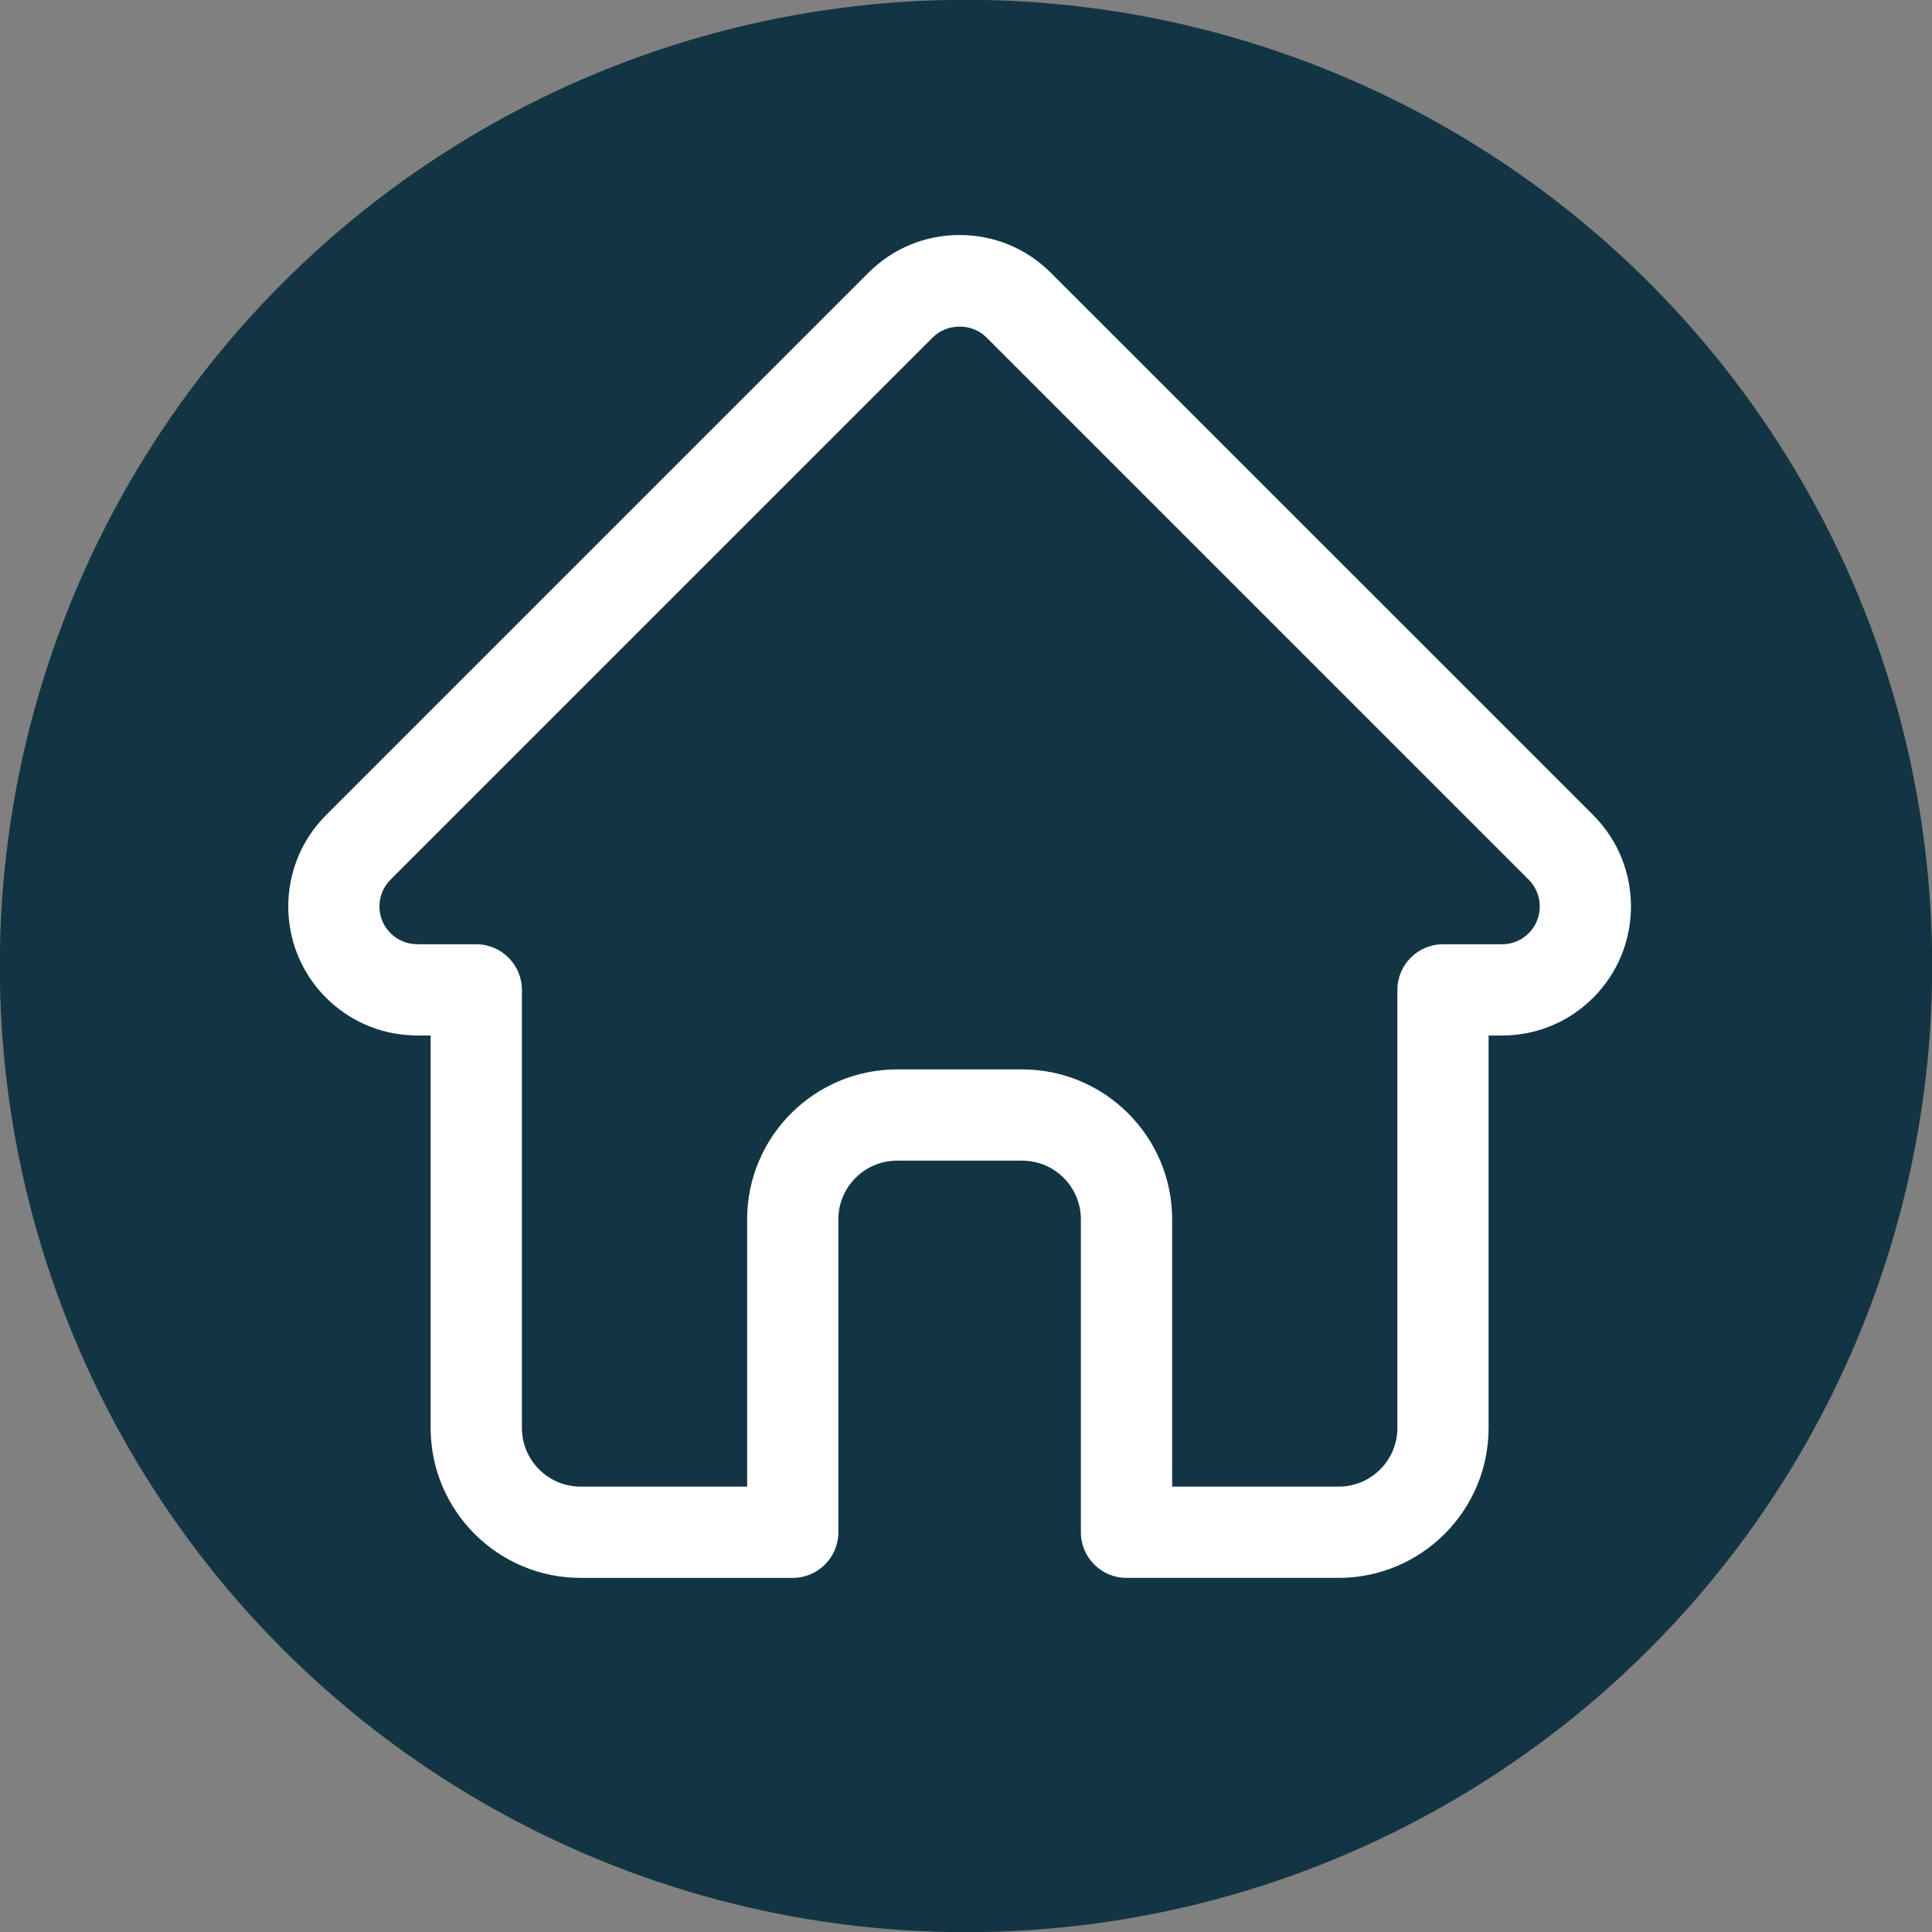
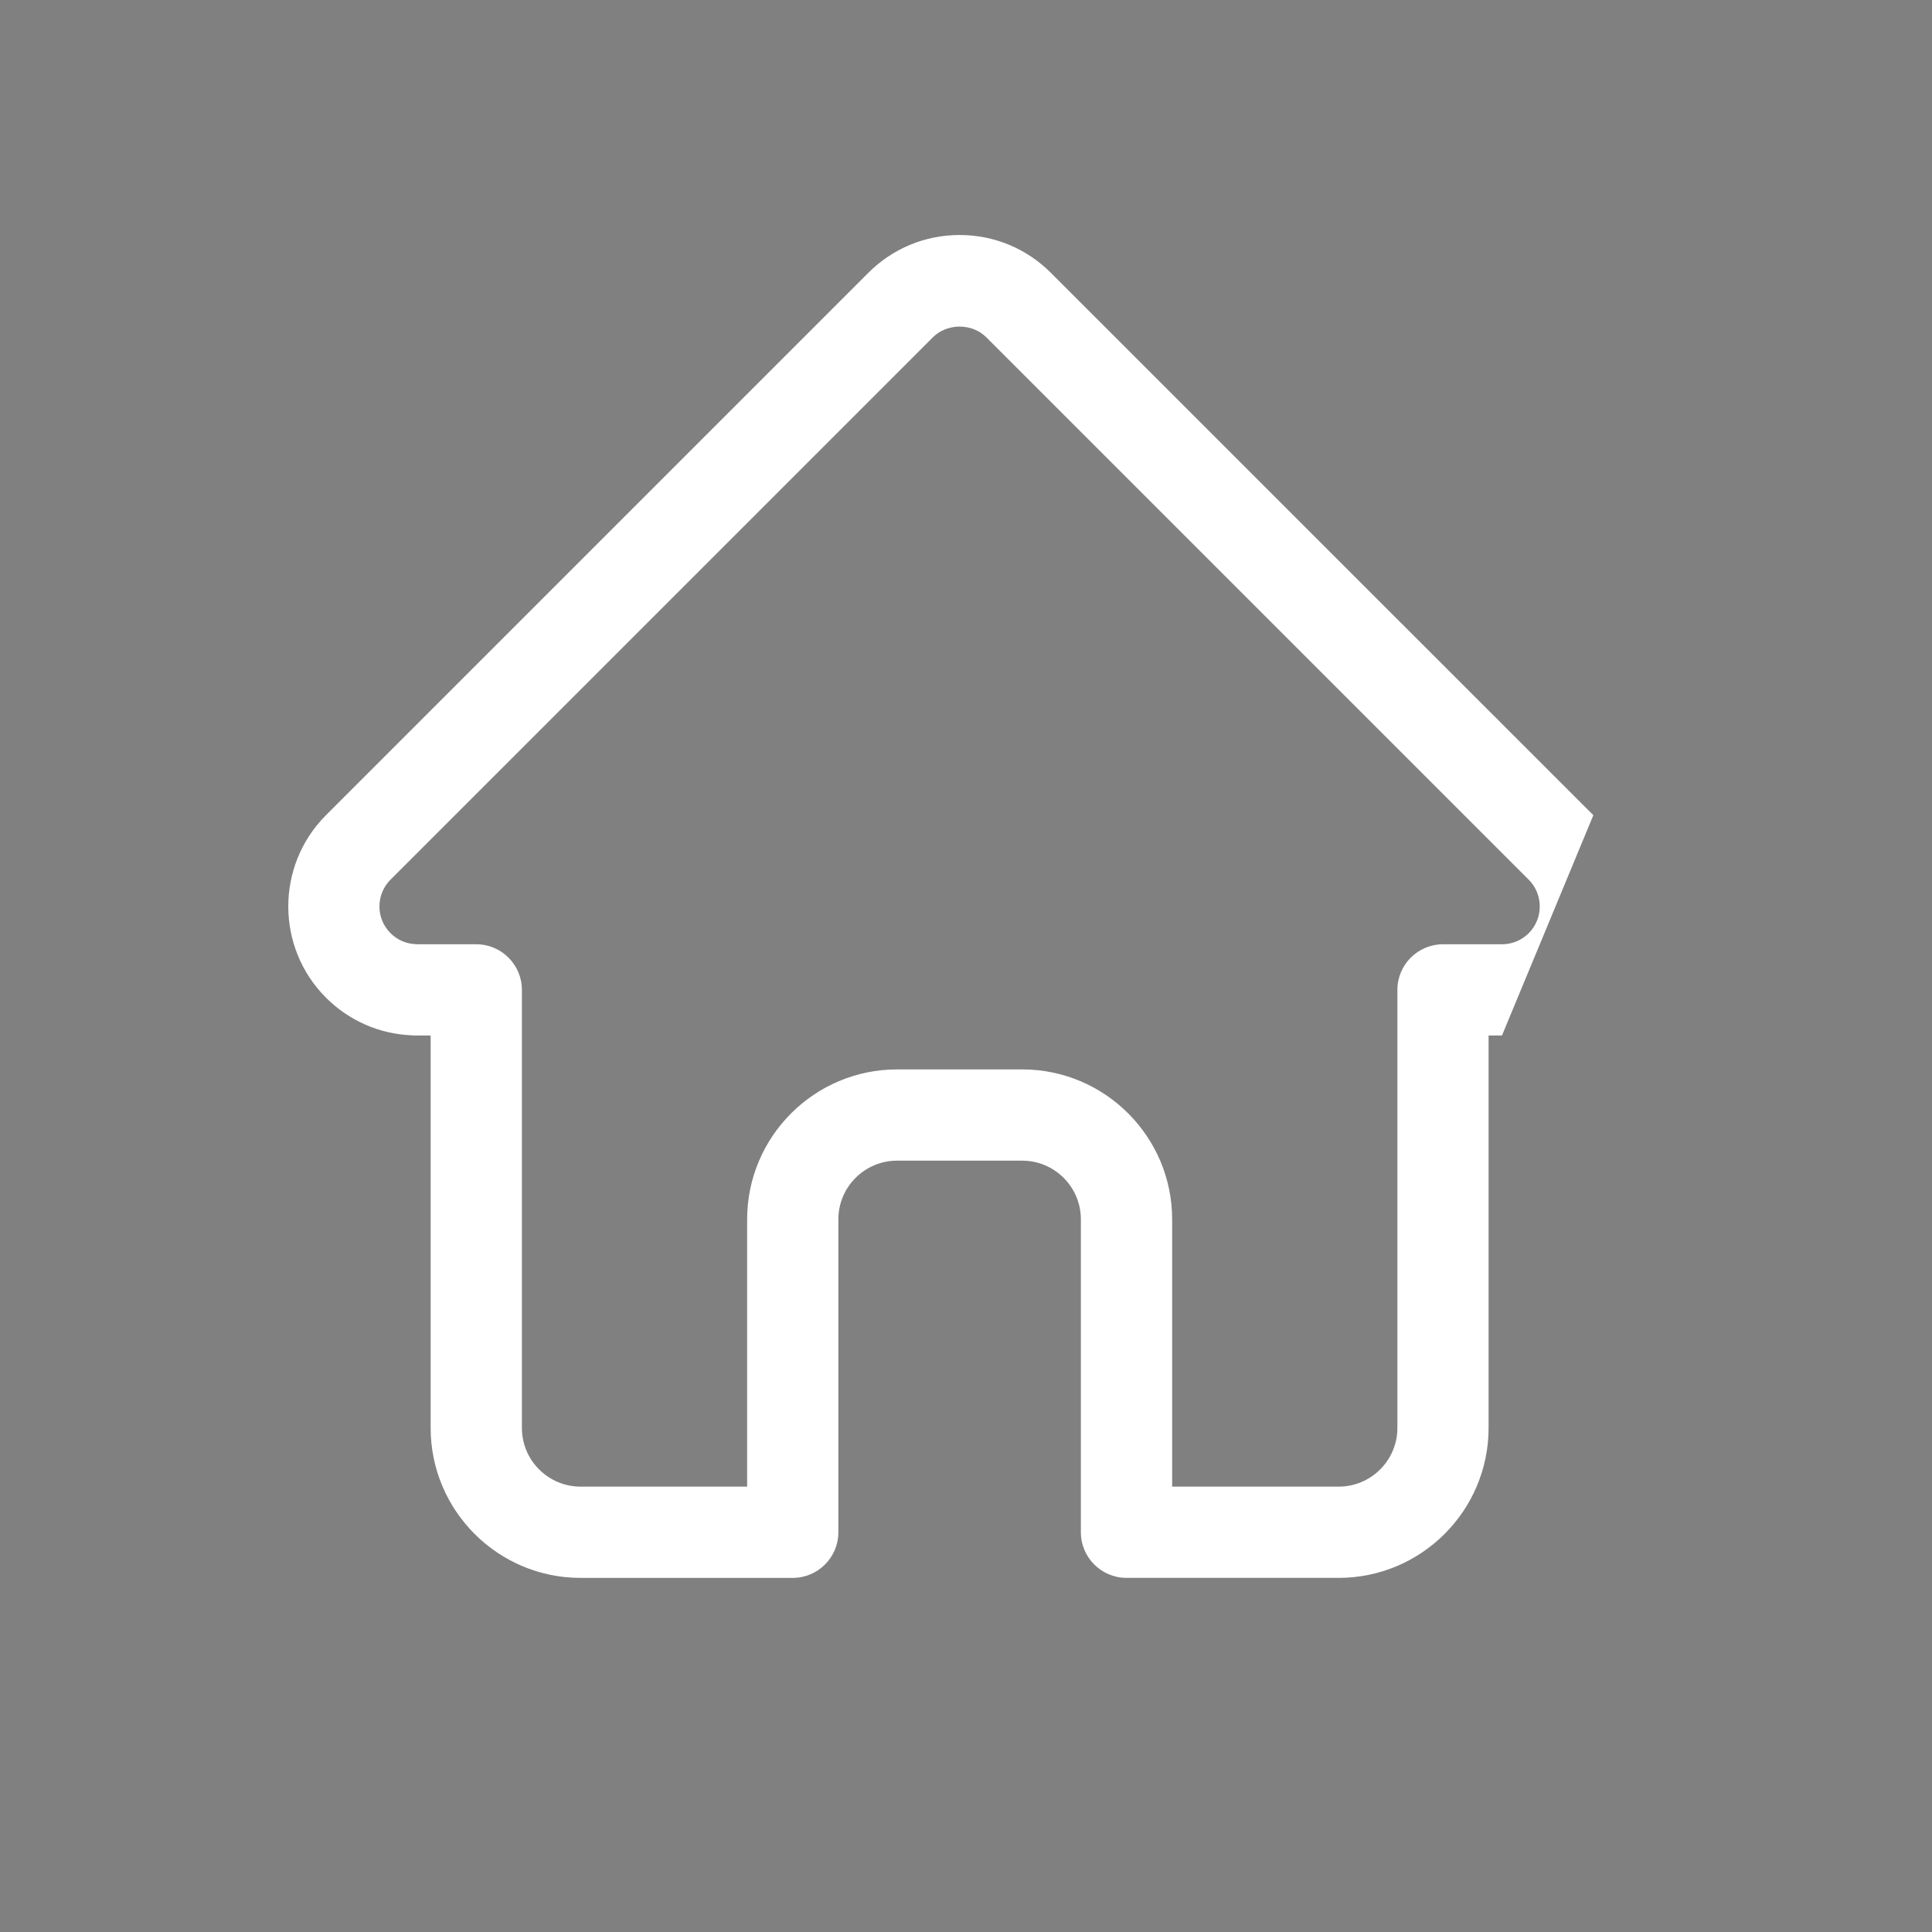
<svg xmlns="http://www.w3.org/2000/svg" viewBox="0 0 108.6 108.6">
  <rect x="0" y="0" width="108.6" height="108.6" fill="#808080" stroke="none" />
-   <circle cx="54.3" cy="54.3" fill="#133543" r="54.311" />
-   <path d="m89.563 45.826.01.007-30.502-30.497c-1.37-1.371-3.192-2.126-5.13-2.126s-3.76.755-5.13 2.125l-30.501 30.501c-2.813 2.829-2.806 7.425.014 10.245 1.285 1.286 2.995 2.038 4.794 2.114.083.008.165.013.249.013h.84v22.059c0 4.647 3.78 8.428 8.427 8.428h11.927c1.414 0 2.564-1.15 2.564-2.564v-17.59c0-1.819 1.48-3.299 3.299-3.299h7.035c1.819 0 3.298 1.479 3.298 3.299v17.589c0 1.414 1.15 2.564 2.564 2.564h11.927c4.647 0 8.427-3.78 8.427-8.428v-22.058h.752c1.937 0 3.759-.755 5.13-2.127 2.827-2.826 2.829-7.426.006-10.255zm-67.612 6.628c-.401-.4-.622-.934-.622-1.503 0-.568.221-1.103.625-1.506l30.484-30.484c.803-.803 2.203-.804 3.006.001l30.491 30.49c.824.829.822 2.177-.003 3.004-.402.401-.936.623-1.503.623h-3.316c-1.414 0-2.564 1.15-2.564 2.564v24.623c0 1.819-1.479 3.299-3.298 3.299h-9.363v-15.024c0-4.647-3.78-8.428-8.427-8.428h-7.035c-4.647 0-8.428 3.78-8.428 8.428v15.024h-9.363c-1.819 0-3.298-1.479-3.298-3.299v-24.623c0-1.414-1.15-2.564-2.564-2.564h-3.243l-.115-.005c-.554-.009-1.074-.23-1.464-.62z" fill="#fff" />
+   <path d="m89.563 45.826.01.007-30.502-30.497c-1.37-1.371-3.192-2.126-5.13-2.126s-3.76.755-5.13 2.125l-30.501 30.501c-2.813 2.829-2.806 7.425.014 10.245 1.285 1.286 2.995 2.038 4.794 2.114.083.008.165.013.249.013h.84v22.059c0 4.647 3.78 8.428 8.427 8.428h11.927c1.414 0 2.564-1.15 2.564-2.564v-17.59c0-1.819 1.48-3.299 3.299-3.299h7.035c1.819 0 3.298 1.479 3.298 3.299v17.589c0 1.414 1.15 2.564 2.564 2.564h11.927c4.647 0 8.427-3.78 8.427-8.428v-22.058h.752zm-67.612 6.628c-.401-.4-.622-.934-.622-1.503 0-.568.221-1.103.625-1.506l30.484-30.484c.803-.803 2.203-.804 3.006.001l30.491 30.49c.824.829.822 2.177-.003 3.004-.402.401-.936.623-1.503.623h-3.316c-1.414 0-2.564 1.15-2.564 2.564v24.623c0 1.819-1.479 3.299-3.298 3.299h-9.363v-15.024c0-4.647-3.78-8.428-8.427-8.428h-7.035c-4.647 0-8.428 3.78-8.428 8.428v15.024h-9.363c-1.819 0-3.298-1.479-3.298-3.299v-24.623c0-1.414-1.15-2.564-2.564-2.564h-3.243l-.115-.005c-.554-.009-1.074-.23-1.464-.62z" fill="#fff" />
</svg>